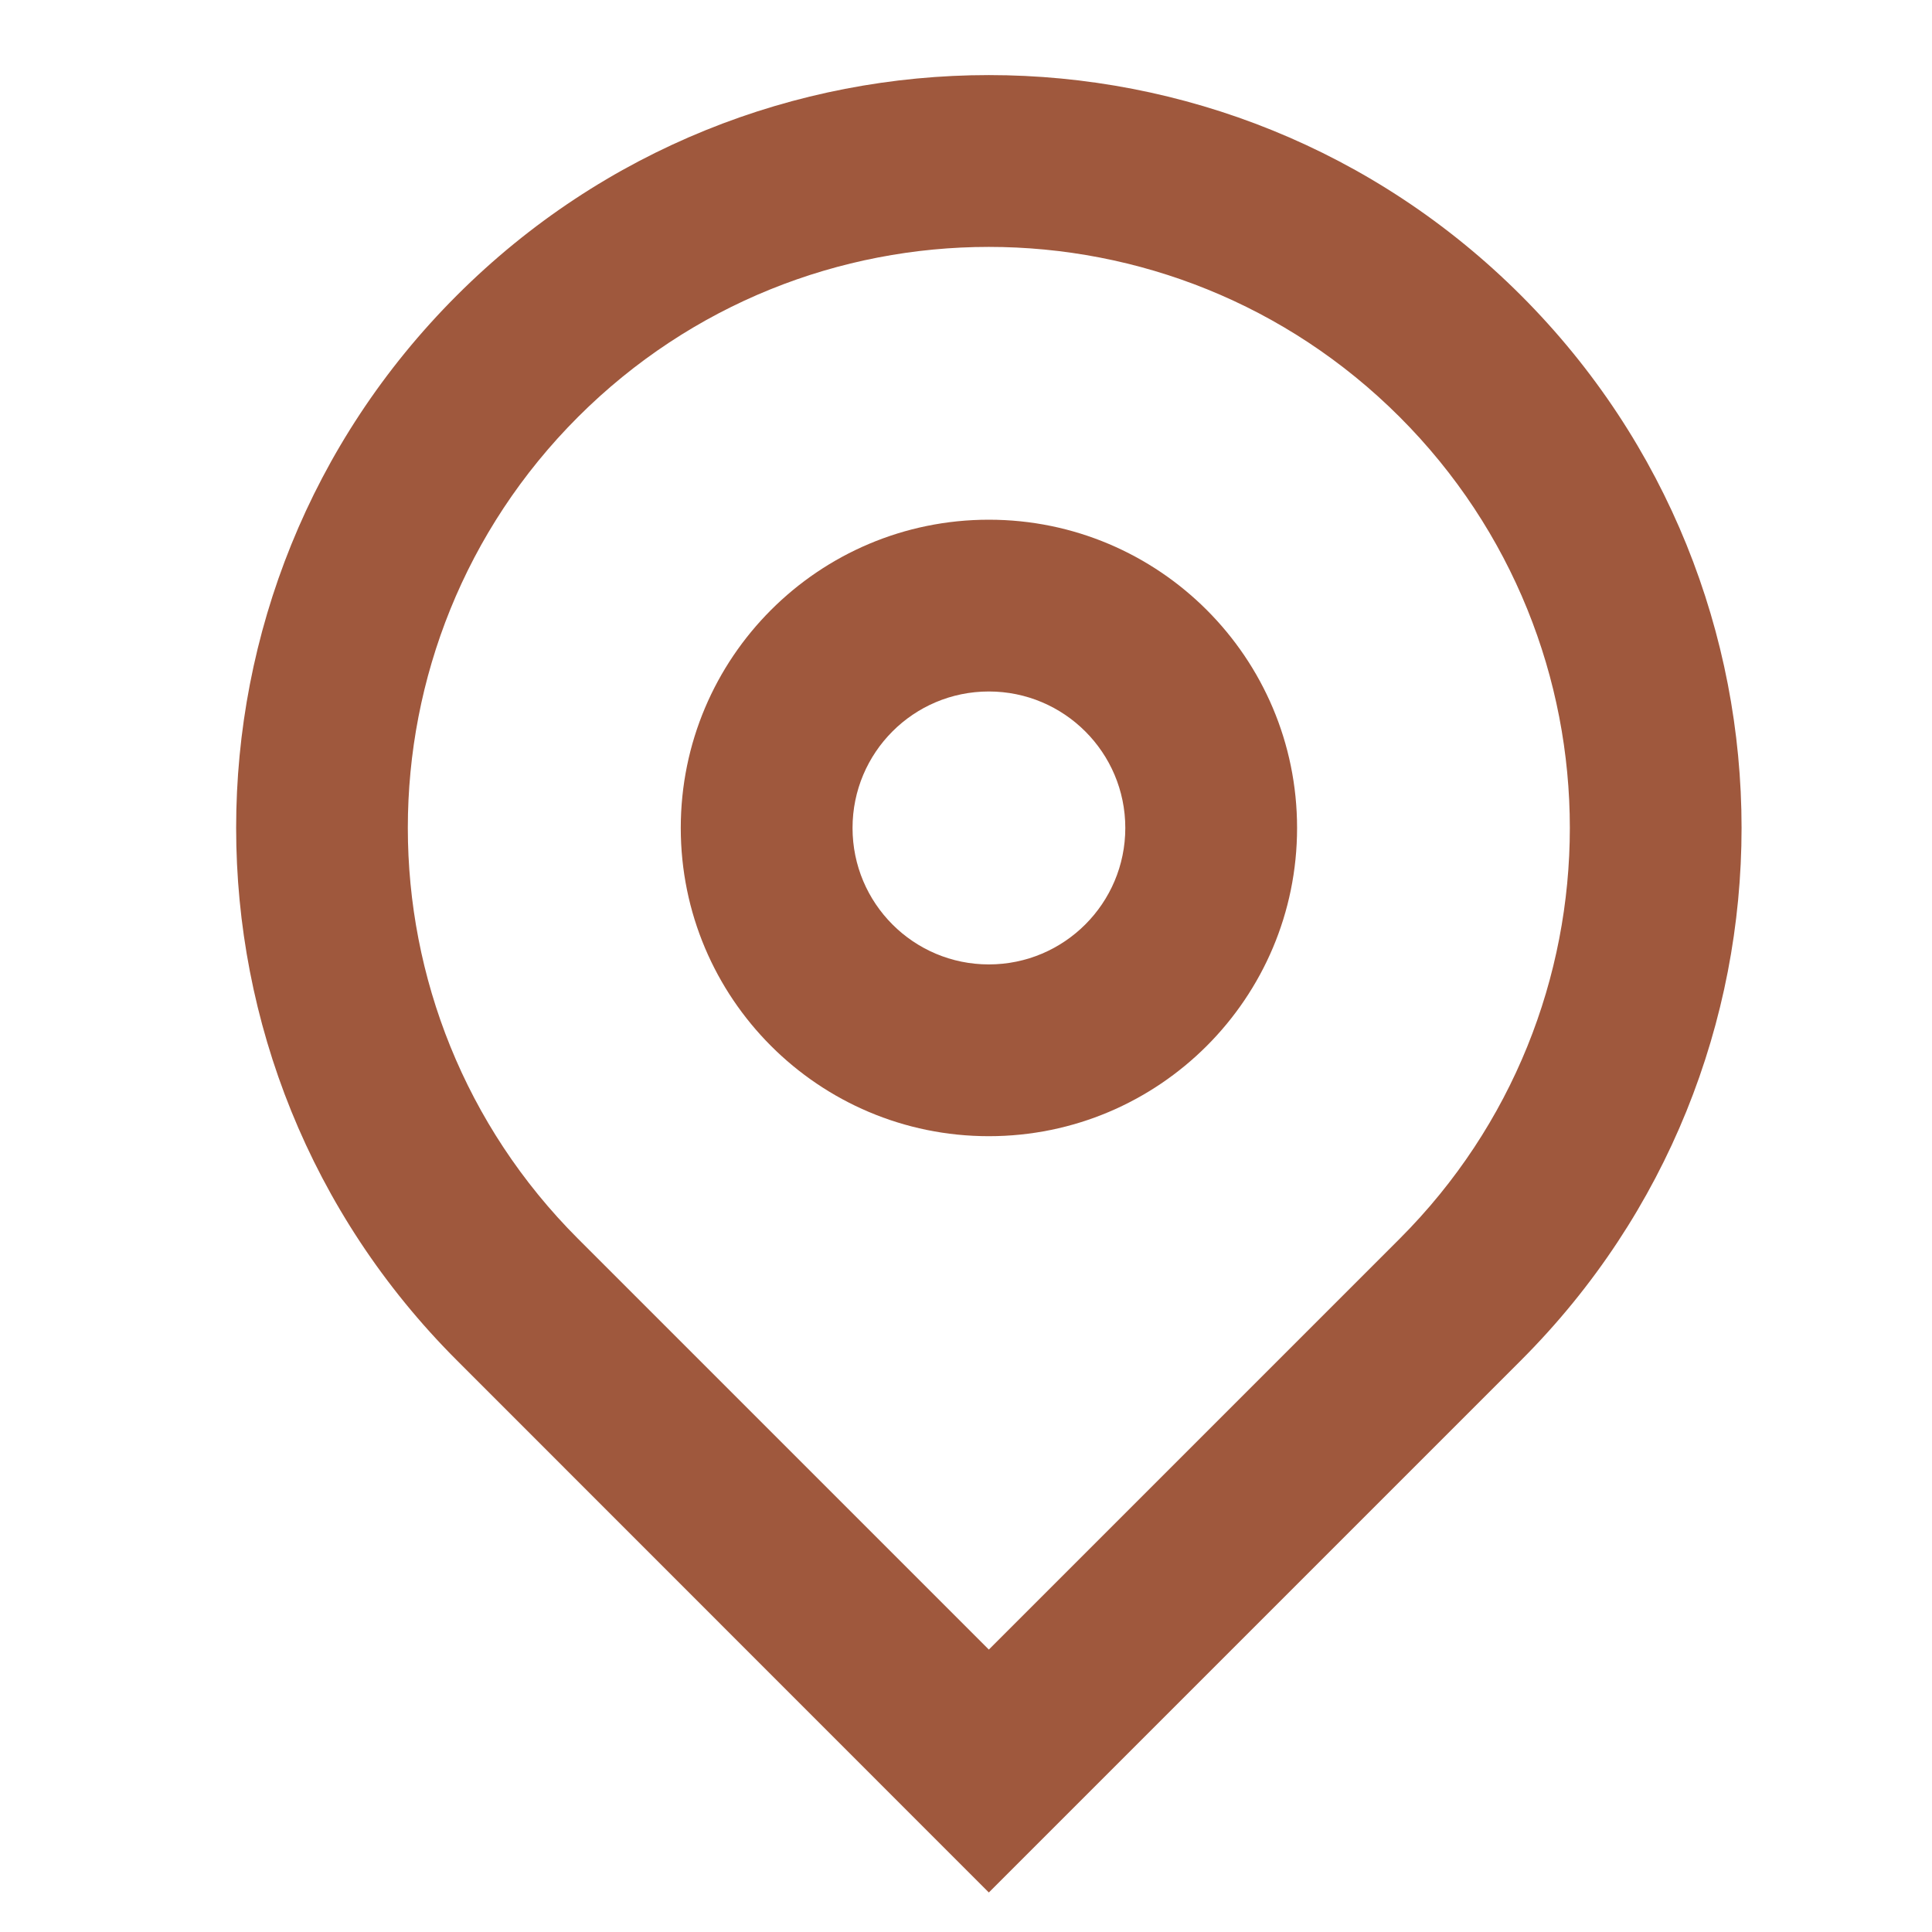
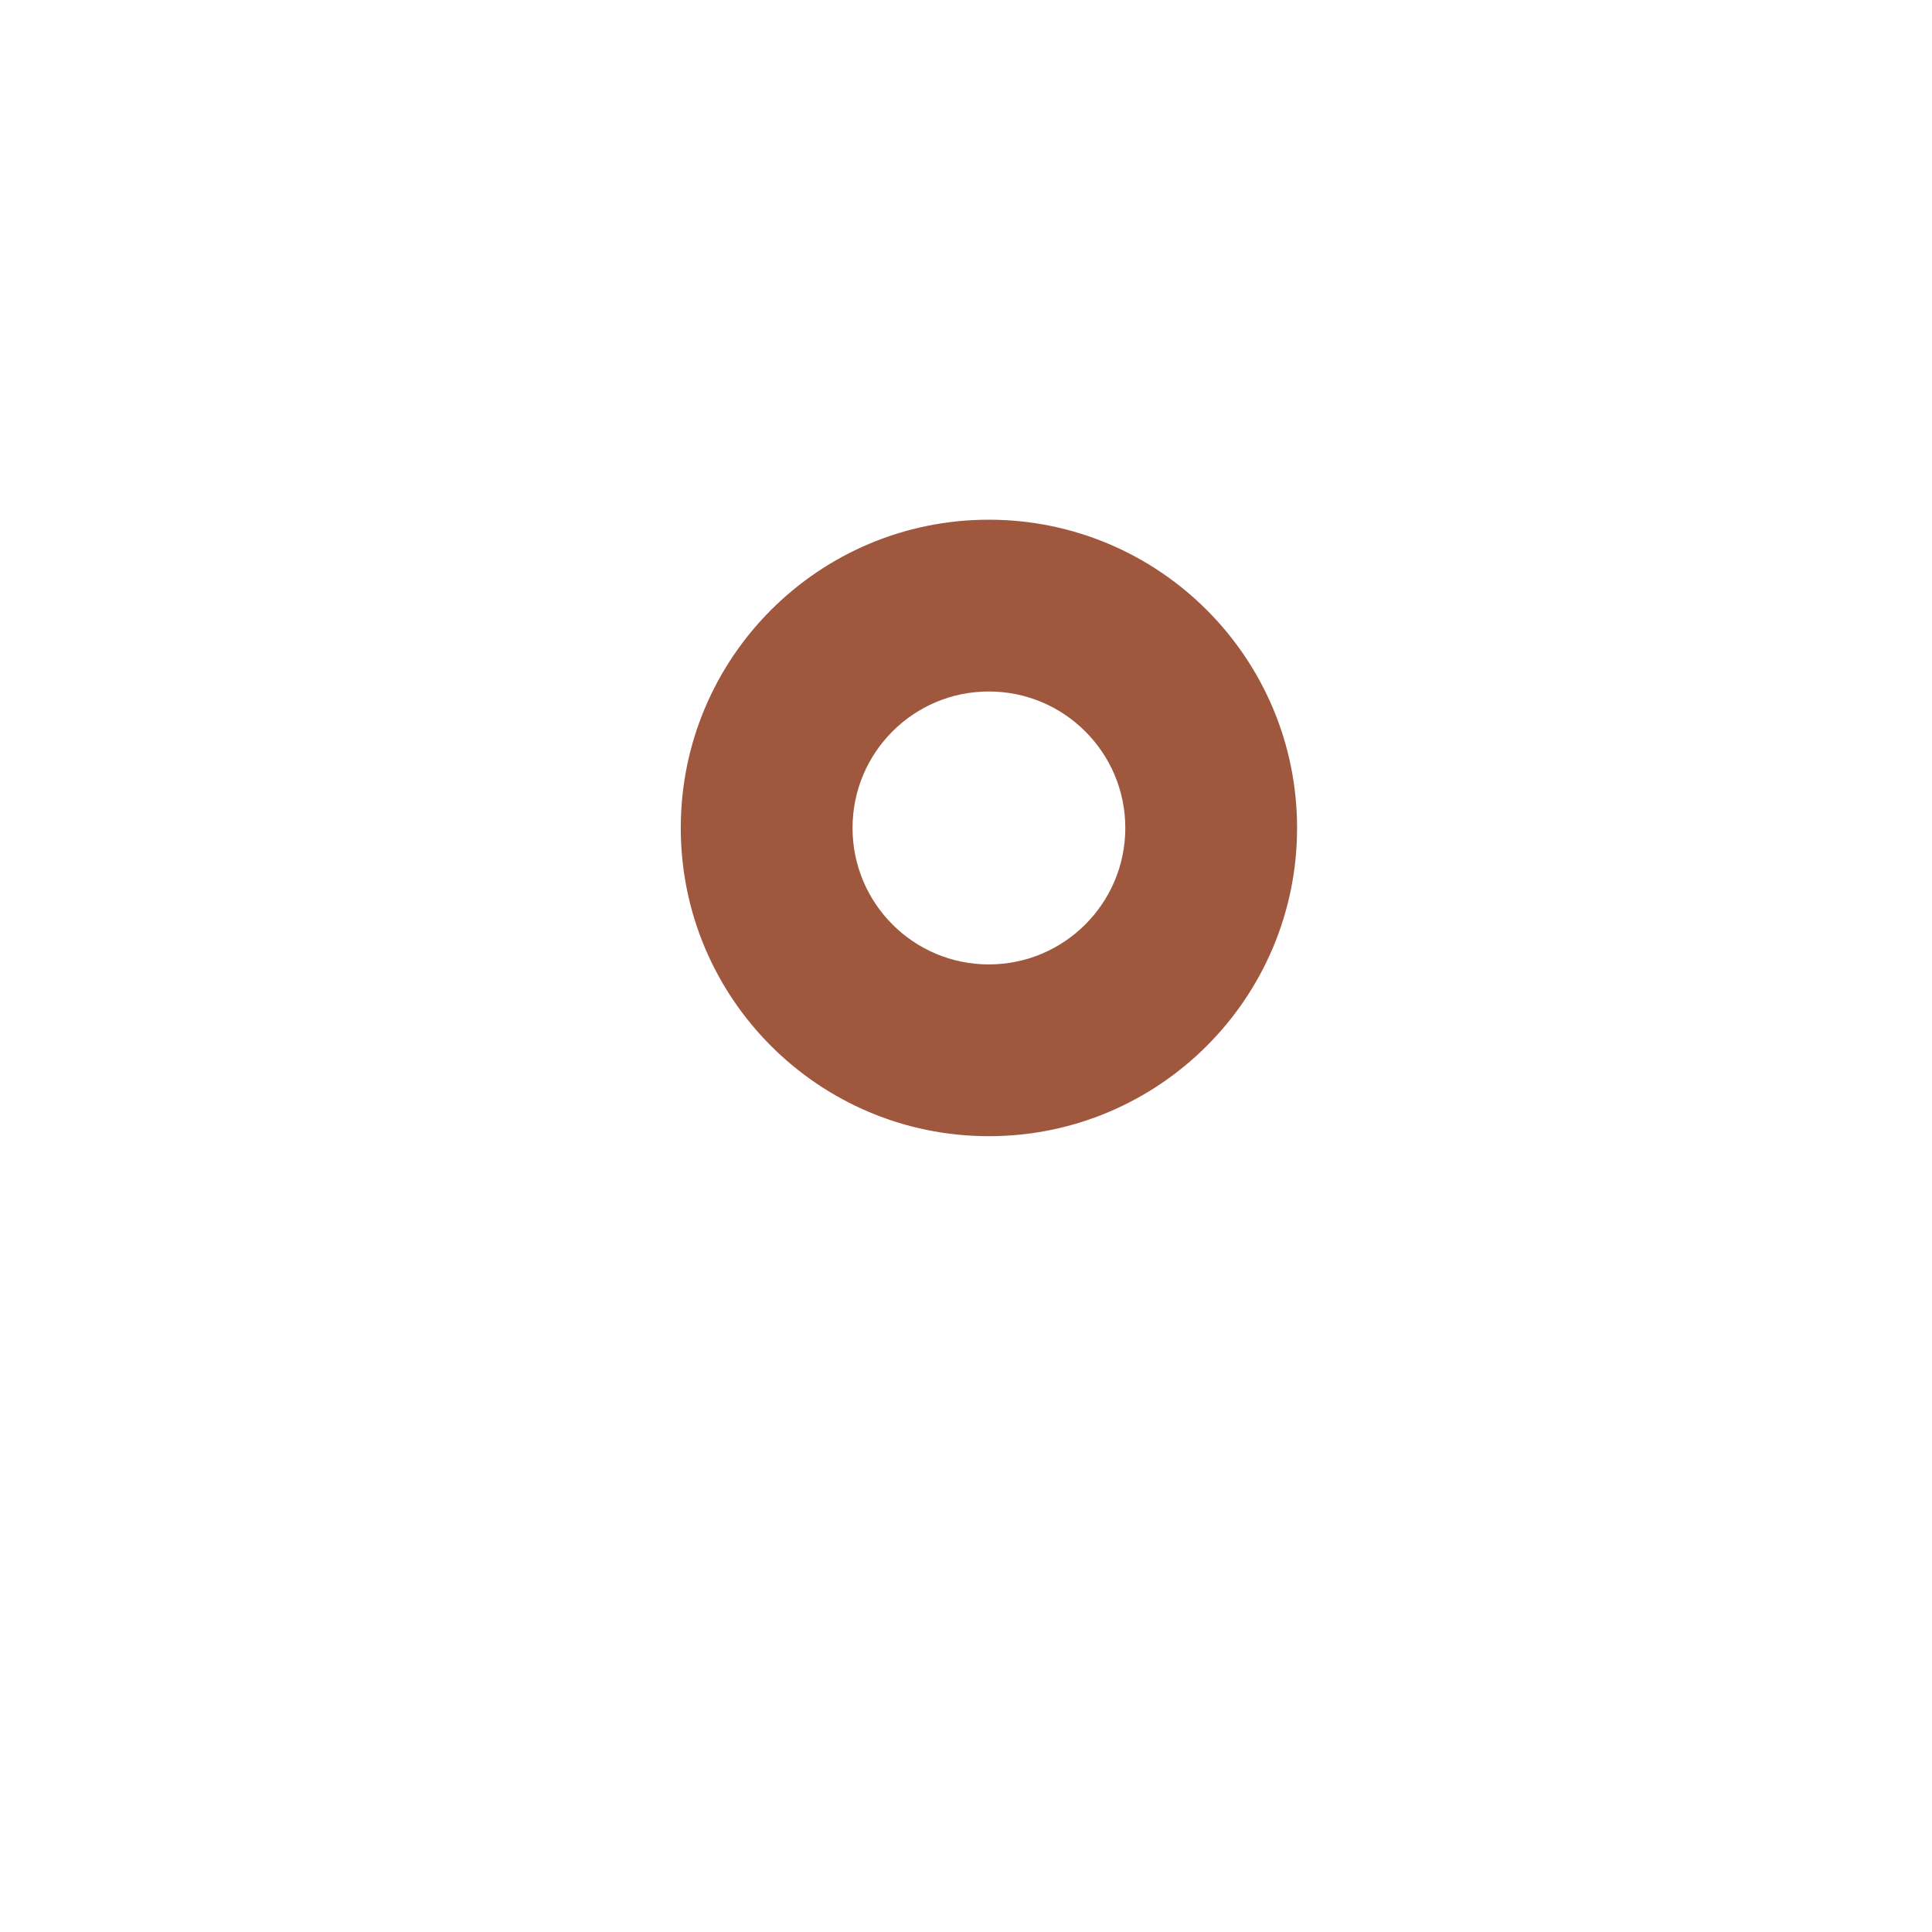
<svg xmlns="http://www.w3.org/2000/svg" width="11" height="11" viewBox="0 0 11 11" fill="none">
-   <path fill-rule="evenodd" clip-rule="evenodd" d="M7.969 2.374C6.677 1.083 4.583 1.083 3.291 2.374C1.999 3.666 1.999 5.761 3.291 7.053L5.63 9.392L7.969 7.053C7.969 7.053 7.969 7.053 7.969 7.053C9.261 5.761 9.261 3.666 7.969 2.374C7.969 2.374 7.969 2.374 7.969 2.374ZM2.6 1.683C4.273 0.009 6.987 0.009 8.661 1.683C10.334 3.357 10.334 6.07 8.661 7.744L5.63 10.775L2.6 7.744C0.926 6.07 0.926 3.357 2.6 1.683Z" fill="#9F583D" />
  <path fill-rule="evenodd" clip-rule="evenodd" d="M5.63 3.937C5.201 3.937 4.854 4.285 4.854 4.714C4.854 5.143 5.201 5.491 5.63 5.491C6.059 5.491 6.407 5.143 6.407 4.714C6.407 4.285 6.059 3.937 5.63 3.937ZM3.876 4.714C3.876 3.745 4.661 2.959 5.63 2.959C6.599 2.959 7.385 3.745 7.385 4.714C7.385 5.683 6.599 6.469 5.63 6.469C4.661 6.469 3.876 5.683 3.876 4.714Z" fill="#9F583D" />
</svg>